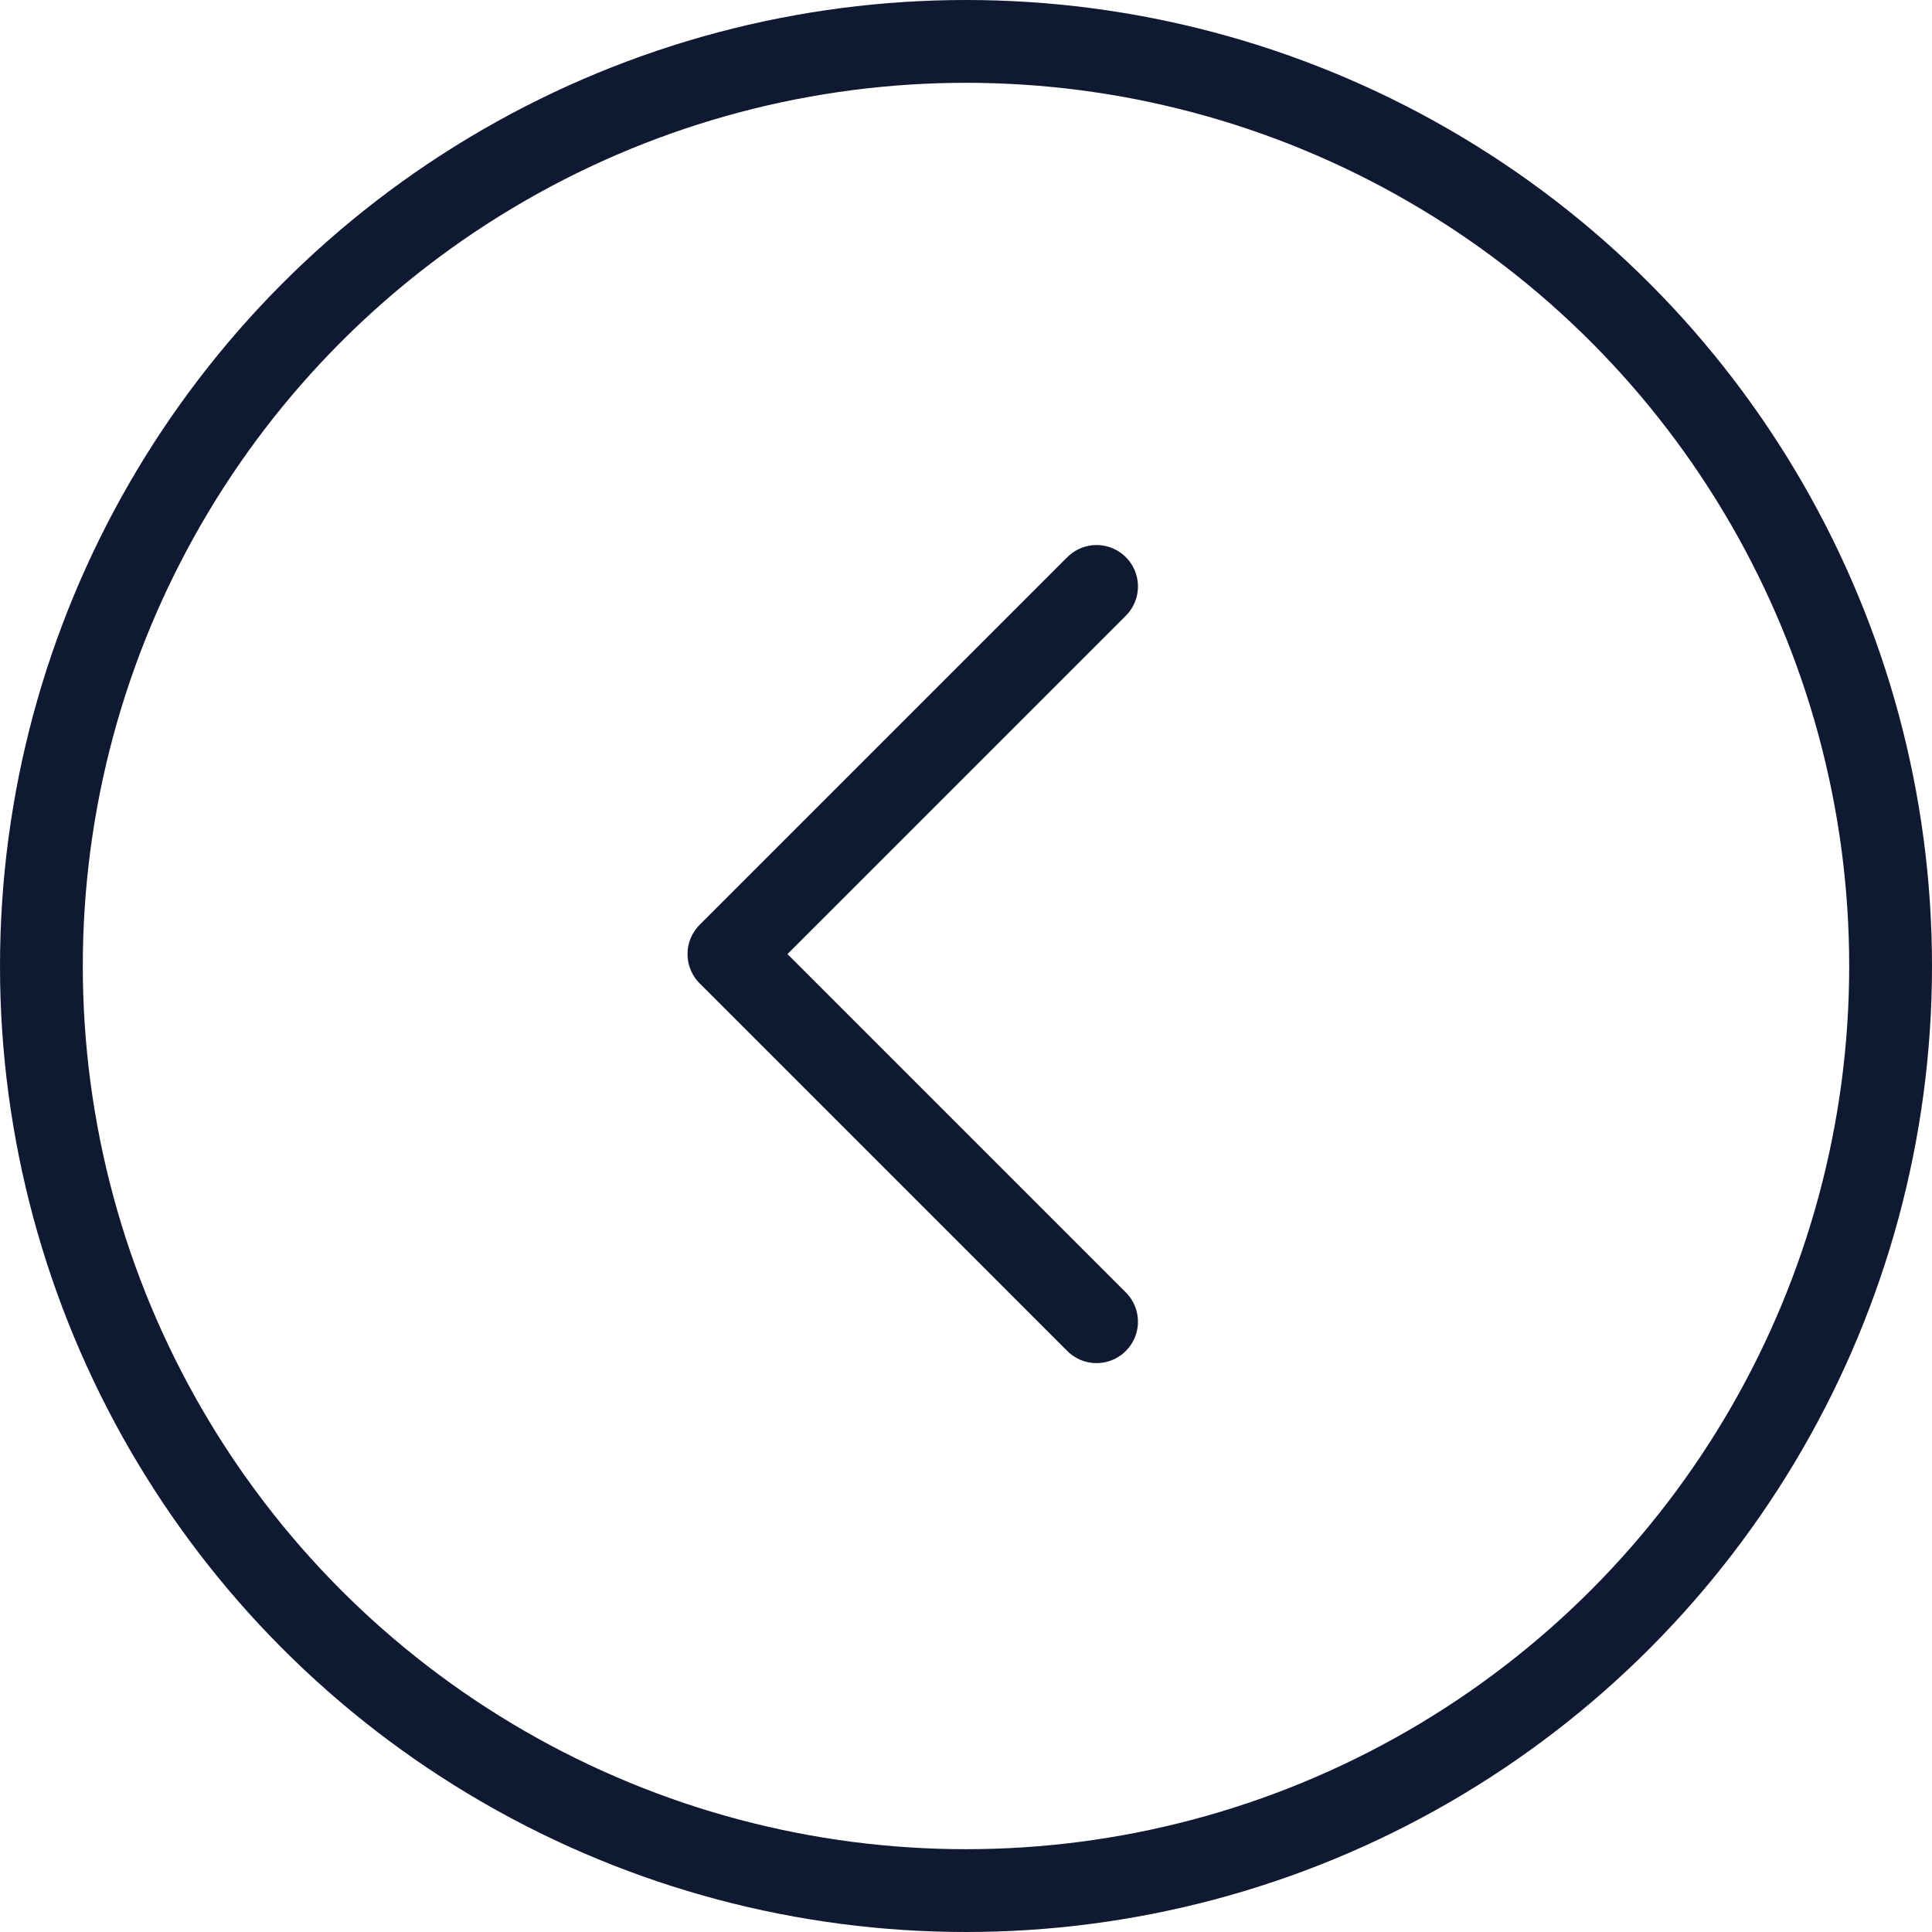
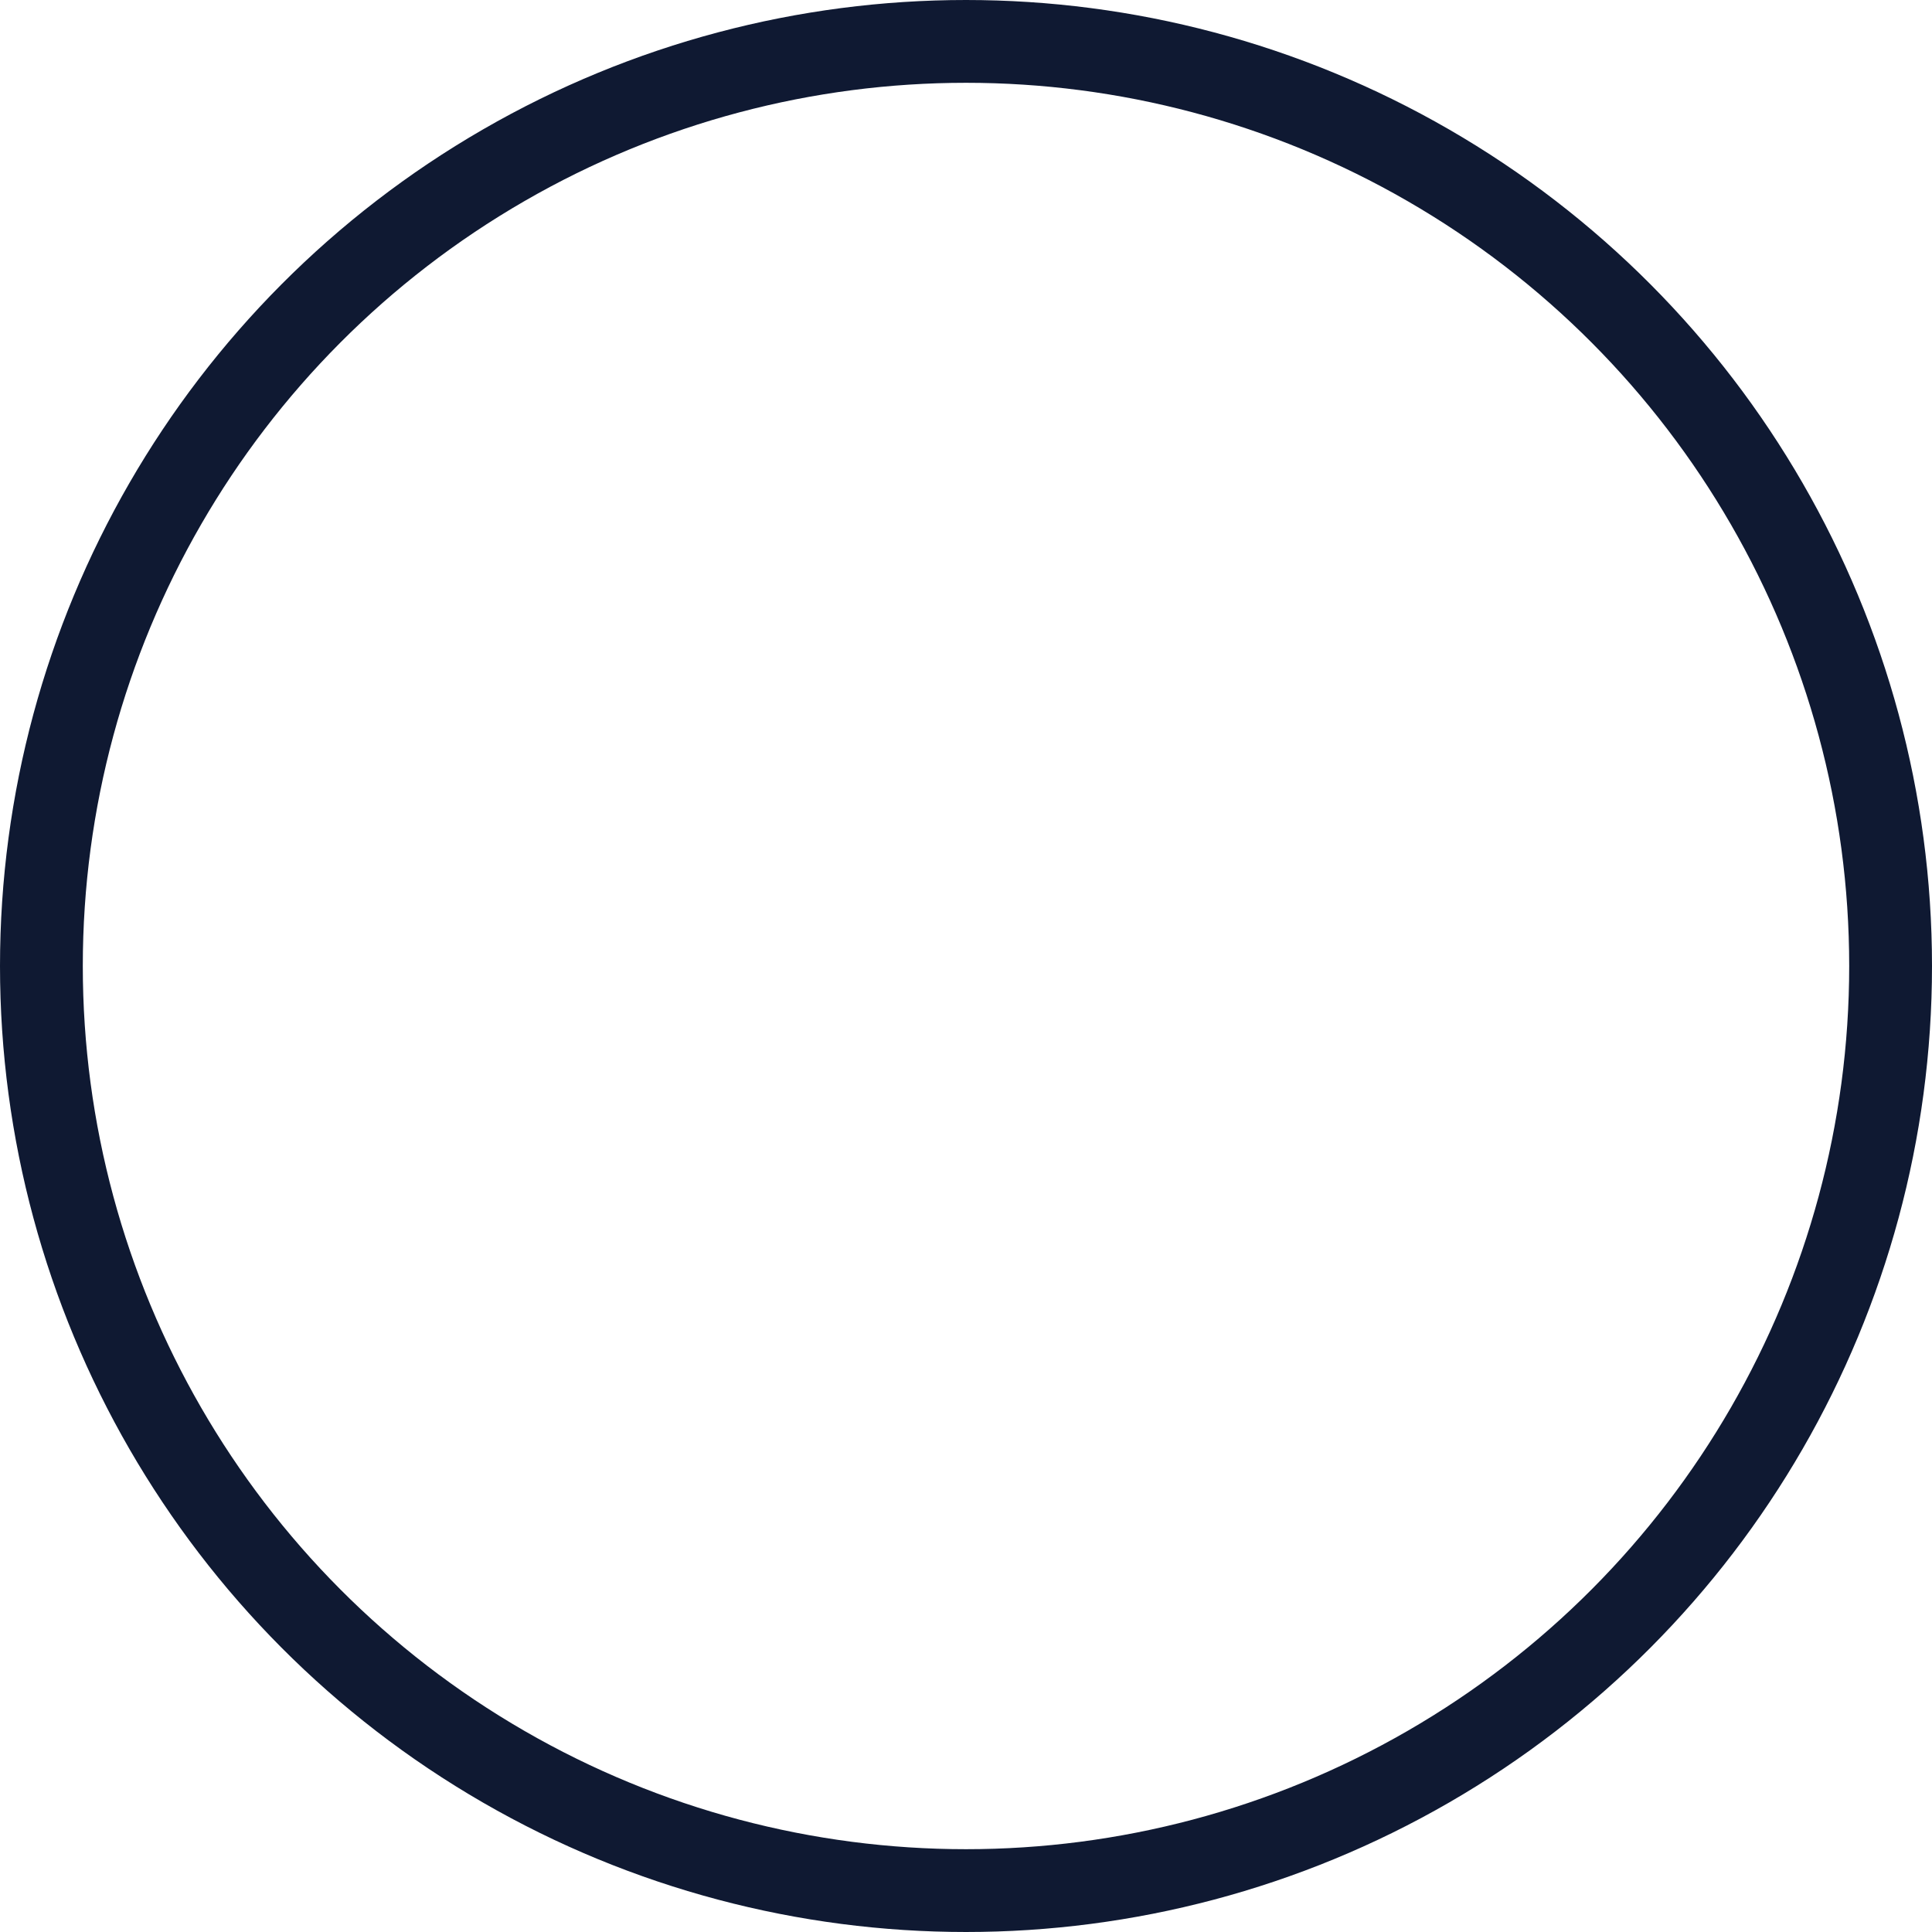
<svg xmlns="http://www.w3.org/2000/svg" width="35" height="35" viewBox="0 0 35 35">
  <g transform="translate(1789 1613) rotate(180)">
-     <path d="M0,6.66,6.66,0l6.66,6.66" transform="translate(1775.795 1589.056) rotate(90)" fill="none" stroke="#0f1932" stroke-linecap="round" stroke-linejoin="round" stroke-width="1.5" />
    <g transform="translate(1754 1578)" fill="none" stroke="#0f1932" stroke-width="1.5">
-       <circle cx="17.5" cy="17.5" r="17.5" stroke="none" />
      <circle cx="17.5" cy="17.5" r="16.75" fill="none" />
    </g>
  </g>
</svg>